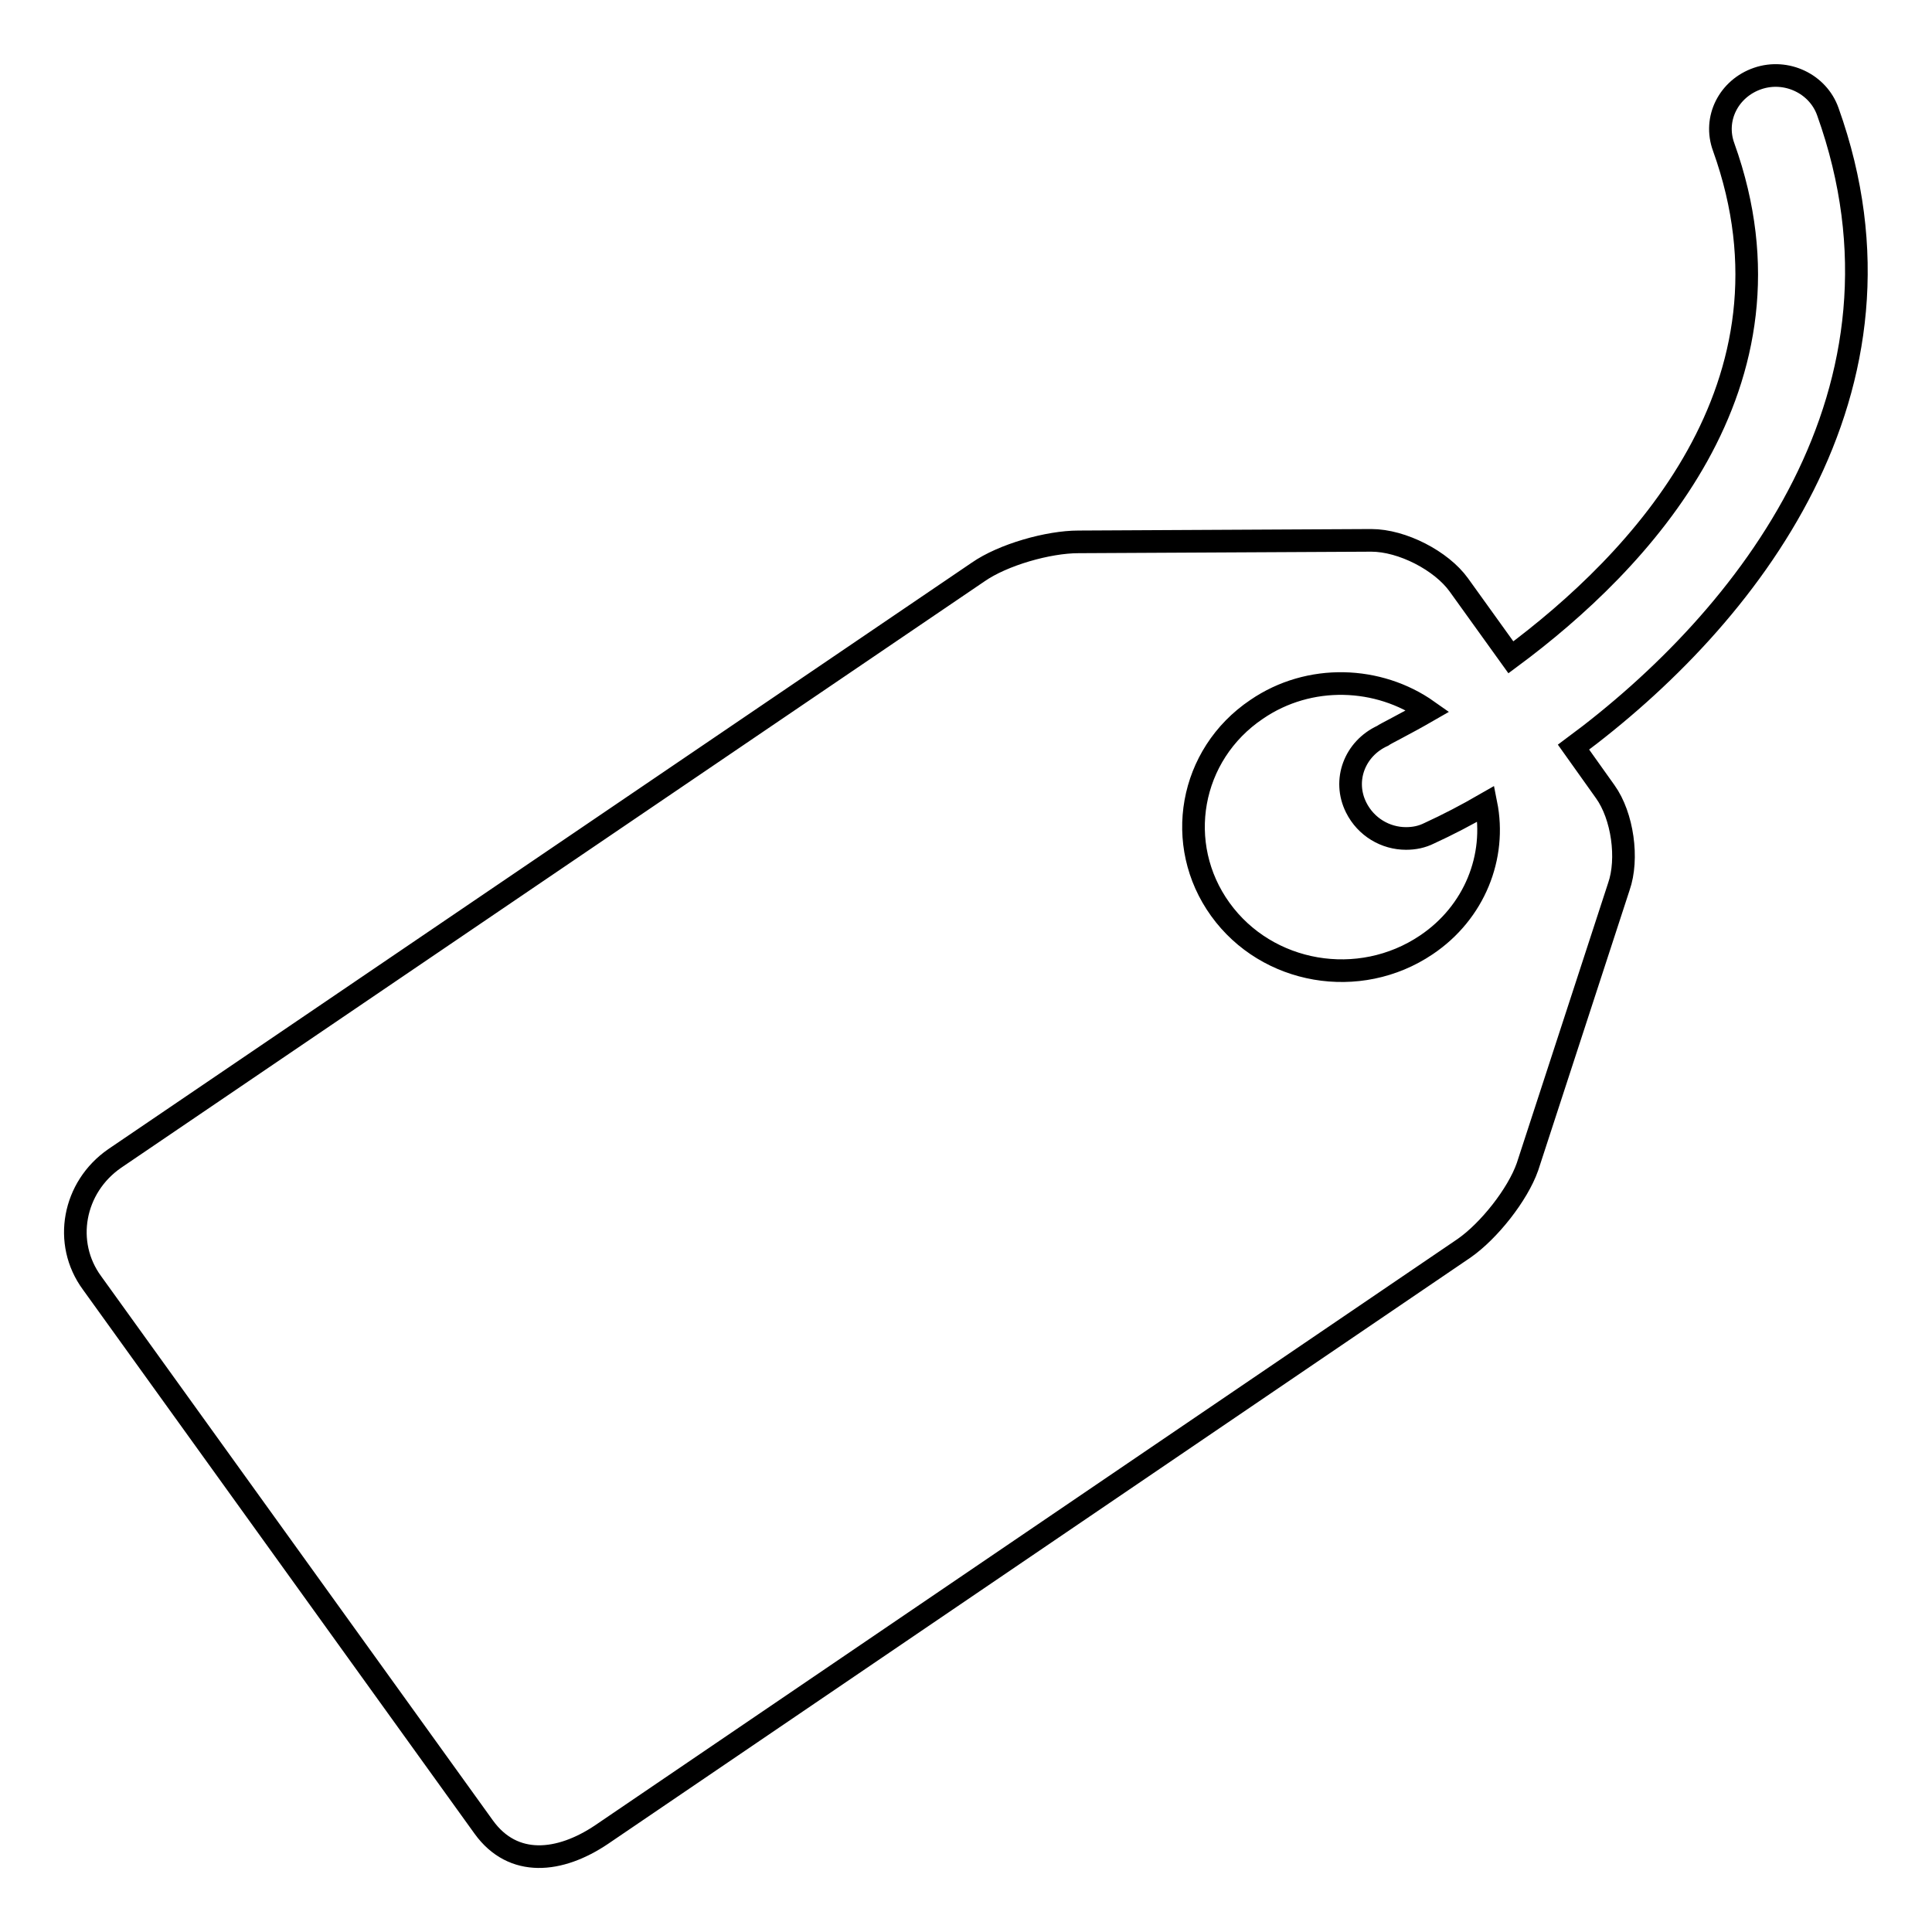
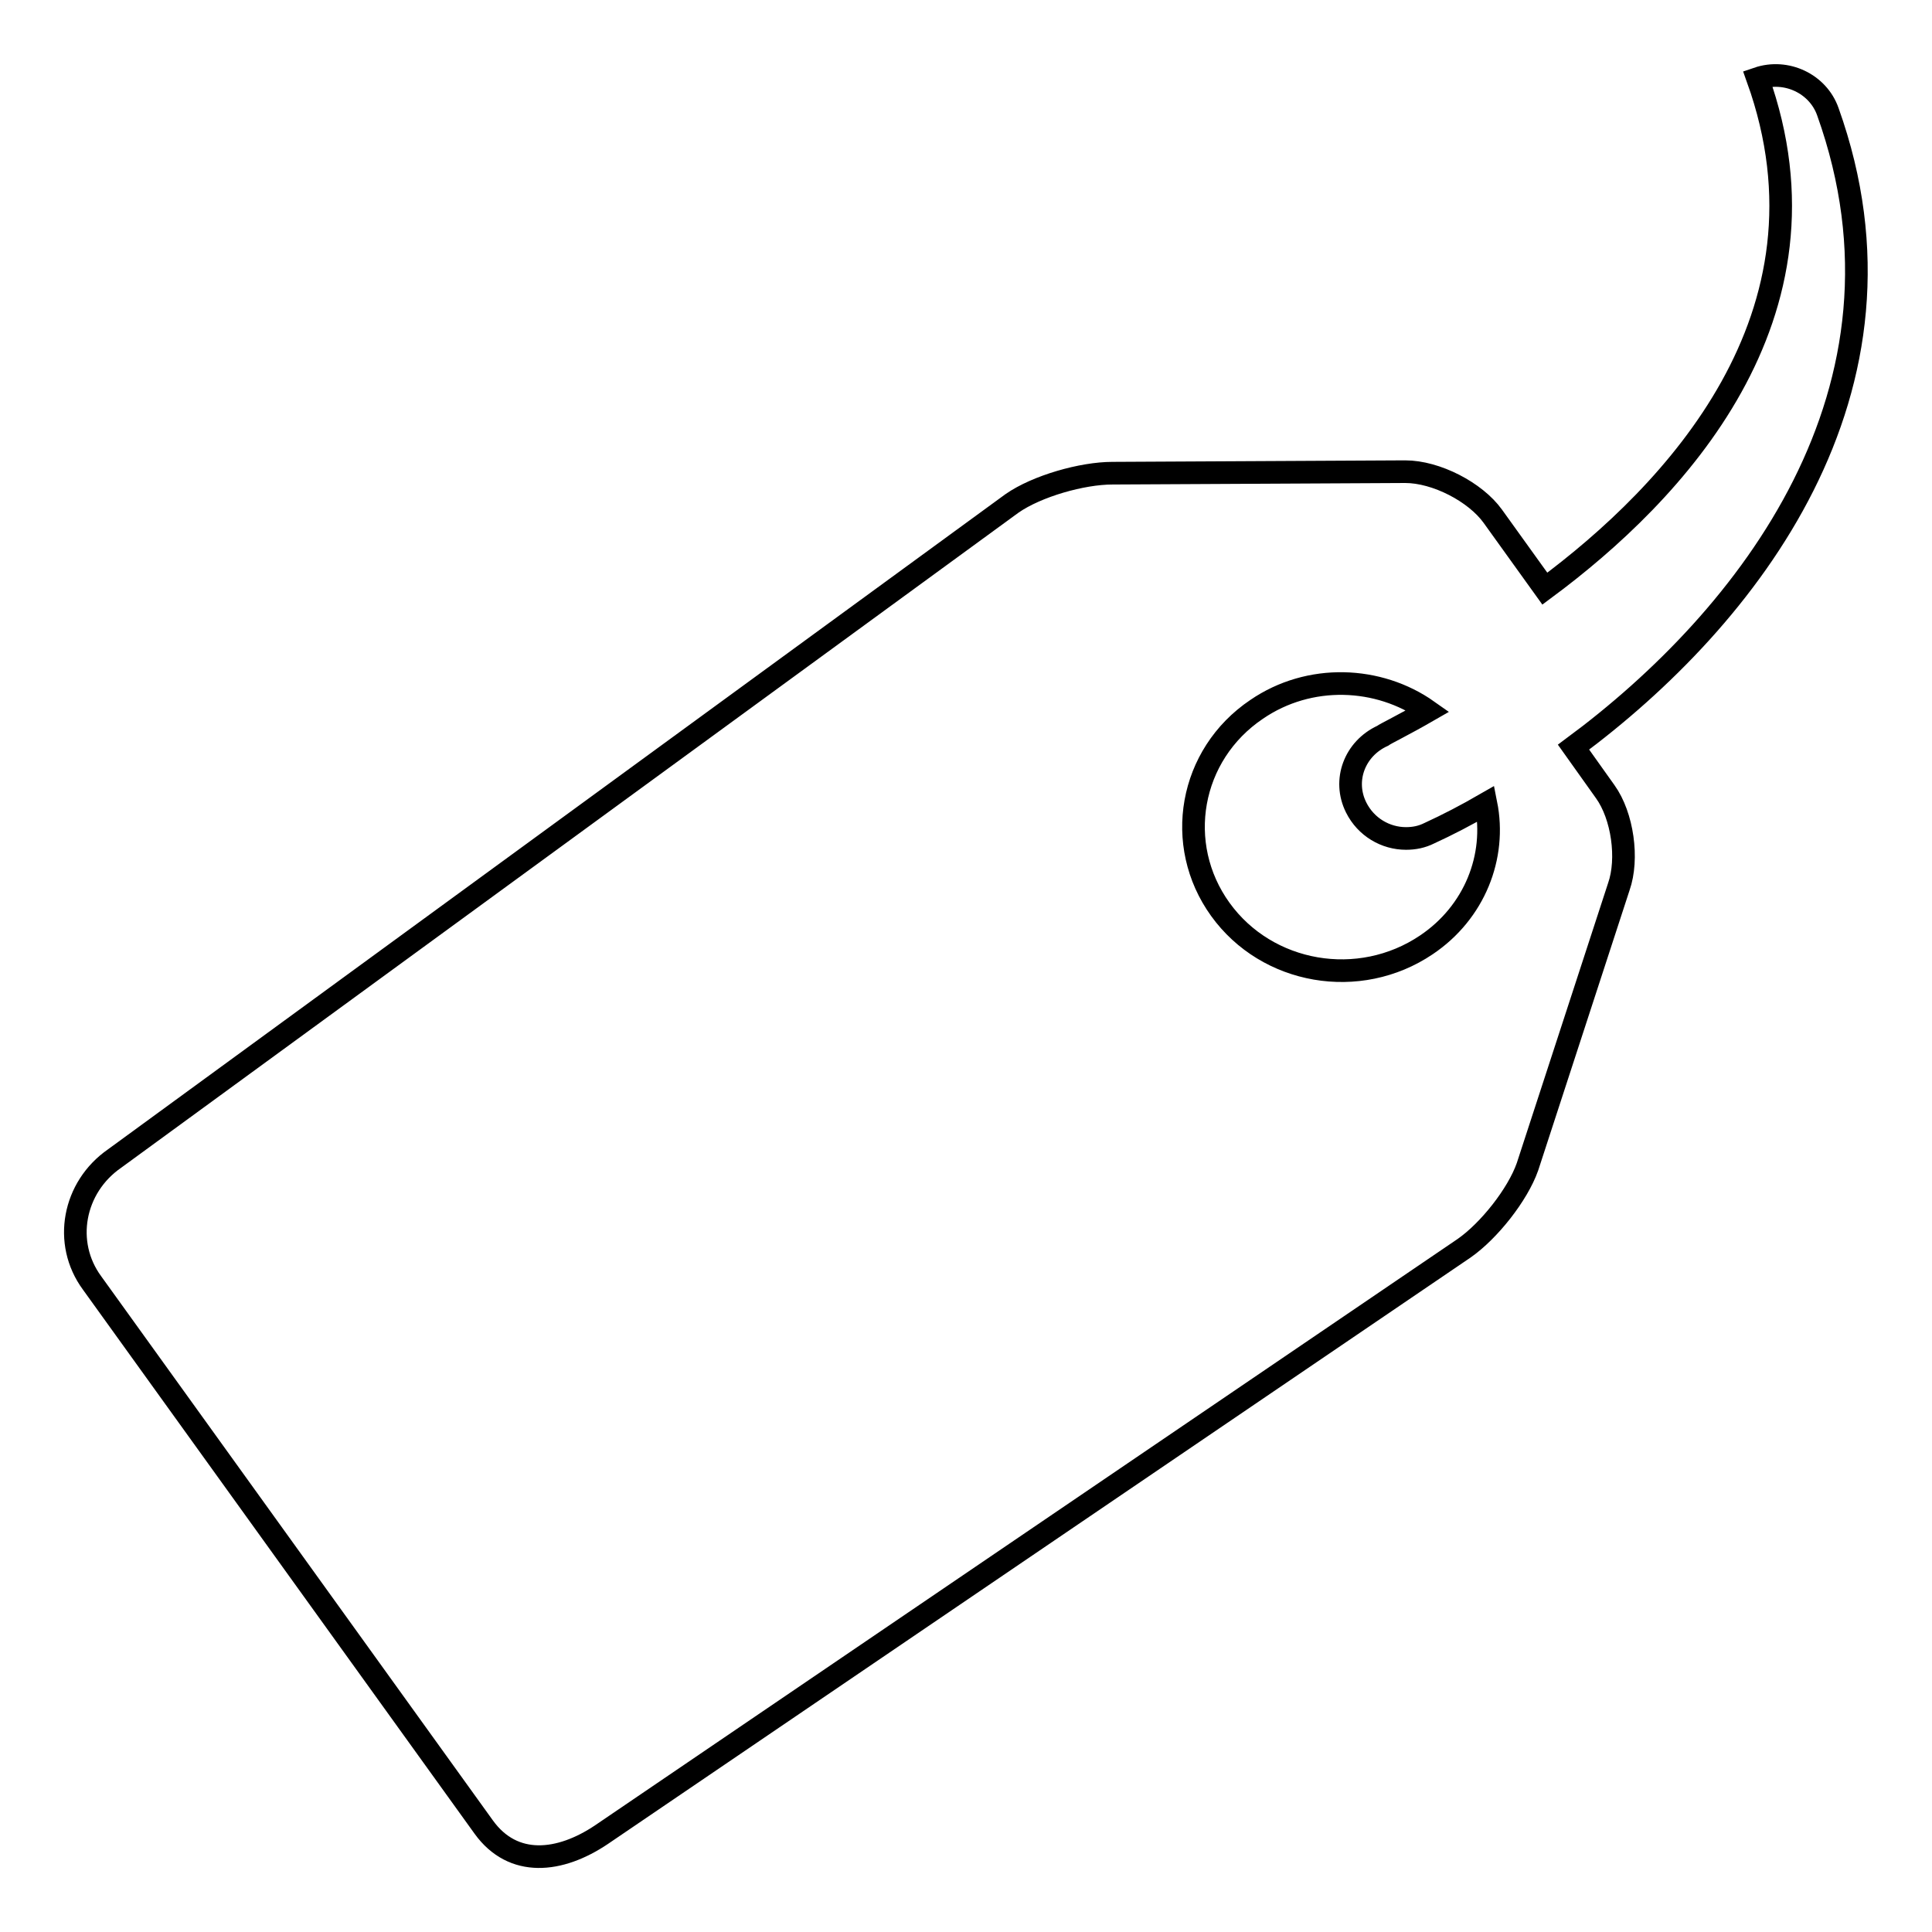
<svg xmlns="http://www.w3.org/2000/svg" version="1.1" x="0px" y="0px" viewBox="0 0 256 256" enable-background="new 0 0 256 256" xml:space="preserve">
  <g>
    <g>
-       <path stroke-width="3" fill-opacity="0" stroke="#000000" d="M242.2,14.8c-1.3-3.7-5.5-5.7-9.3-4.4c-3.8,1.3-5.9,5.3-4.5,9.1c11.3,31.5-11.2,55-28.2,67.6l-6.9-9.6c-2.3-3.2-7.5-5.9-11.6-5.9l-38.8,0.2c-4,0-10,1.7-13.3,4L15.2,153.5c-5.5,3.8-6.9,11.2-3,16.5l51.9,72.1c3.9,5.4,10.1,4.7,15.6,1l114.3-77.7c3.3-2.3,7.1-7.1,8.4-10.8l12.1-37.1c1.3-3.7,0.5-9.4-1.8-12.6l-4.2-5.9C231.6,81.9,255.4,51.7,242.2,14.8z M189,125.2c-8.9,6-21.1,3.9-27.3-4.7c-6.2-8.6-4.1-20.5,4.8-26.5c7-4.8,16.2-4.4,22.7,0.2c-3.3,1.9-5.6,3-6,3.3c-3.7,1.7-5.3,5.9-3.5,9.5c1.3,2.6,3.9,4.1,6.6,4.1c1.1,0,2.1-0.2,3.1-0.7c2.4-1.1,4.9-2.4,7.5-3.9C198.3,113.5,195.4,120.9,189,125.2z" />
+       <path stroke-width="3" fill-opacity="0" stroke="#000000" d="M242.2,14.8c-1.3-3.7-5.5-5.7-9.3-4.4c11.3,31.5-11.2,55-28.2,67.6l-6.9-9.6c-2.3-3.2-7.5-5.9-11.6-5.9l-38.8,0.2c-4,0-10,1.7-13.3,4L15.2,153.5c-5.5,3.8-6.9,11.2-3,16.5l51.9,72.1c3.9,5.4,10.1,4.7,15.6,1l114.3-77.7c3.3-2.3,7.1-7.1,8.4-10.8l12.1-37.1c1.3-3.7,0.5-9.4-1.8-12.6l-4.2-5.9C231.6,81.9,255.4,51.7,242.2,14.8z M189,125.2c-8.9,6-21.1,3.9-27.3-4.7c-6.2-8.6-4.1-20.5,4.8-26.5c7-4.8,16.2-4.4,22.7,0.2c-3.3,1.9-5.6,3-6,3.3c-3.7,1.7-5.3,5.9-3.5,9.5c1.3,2.6,3.9,4.1,6.6,4.1c1.1,0,2.1-0.2,3.1-0.7c2.4-1.1,4.9-2.4,7.5-3.9C198.3,113.5,195.4,120.9,189,125.2z" />
    </g>
  </g>
</svg>